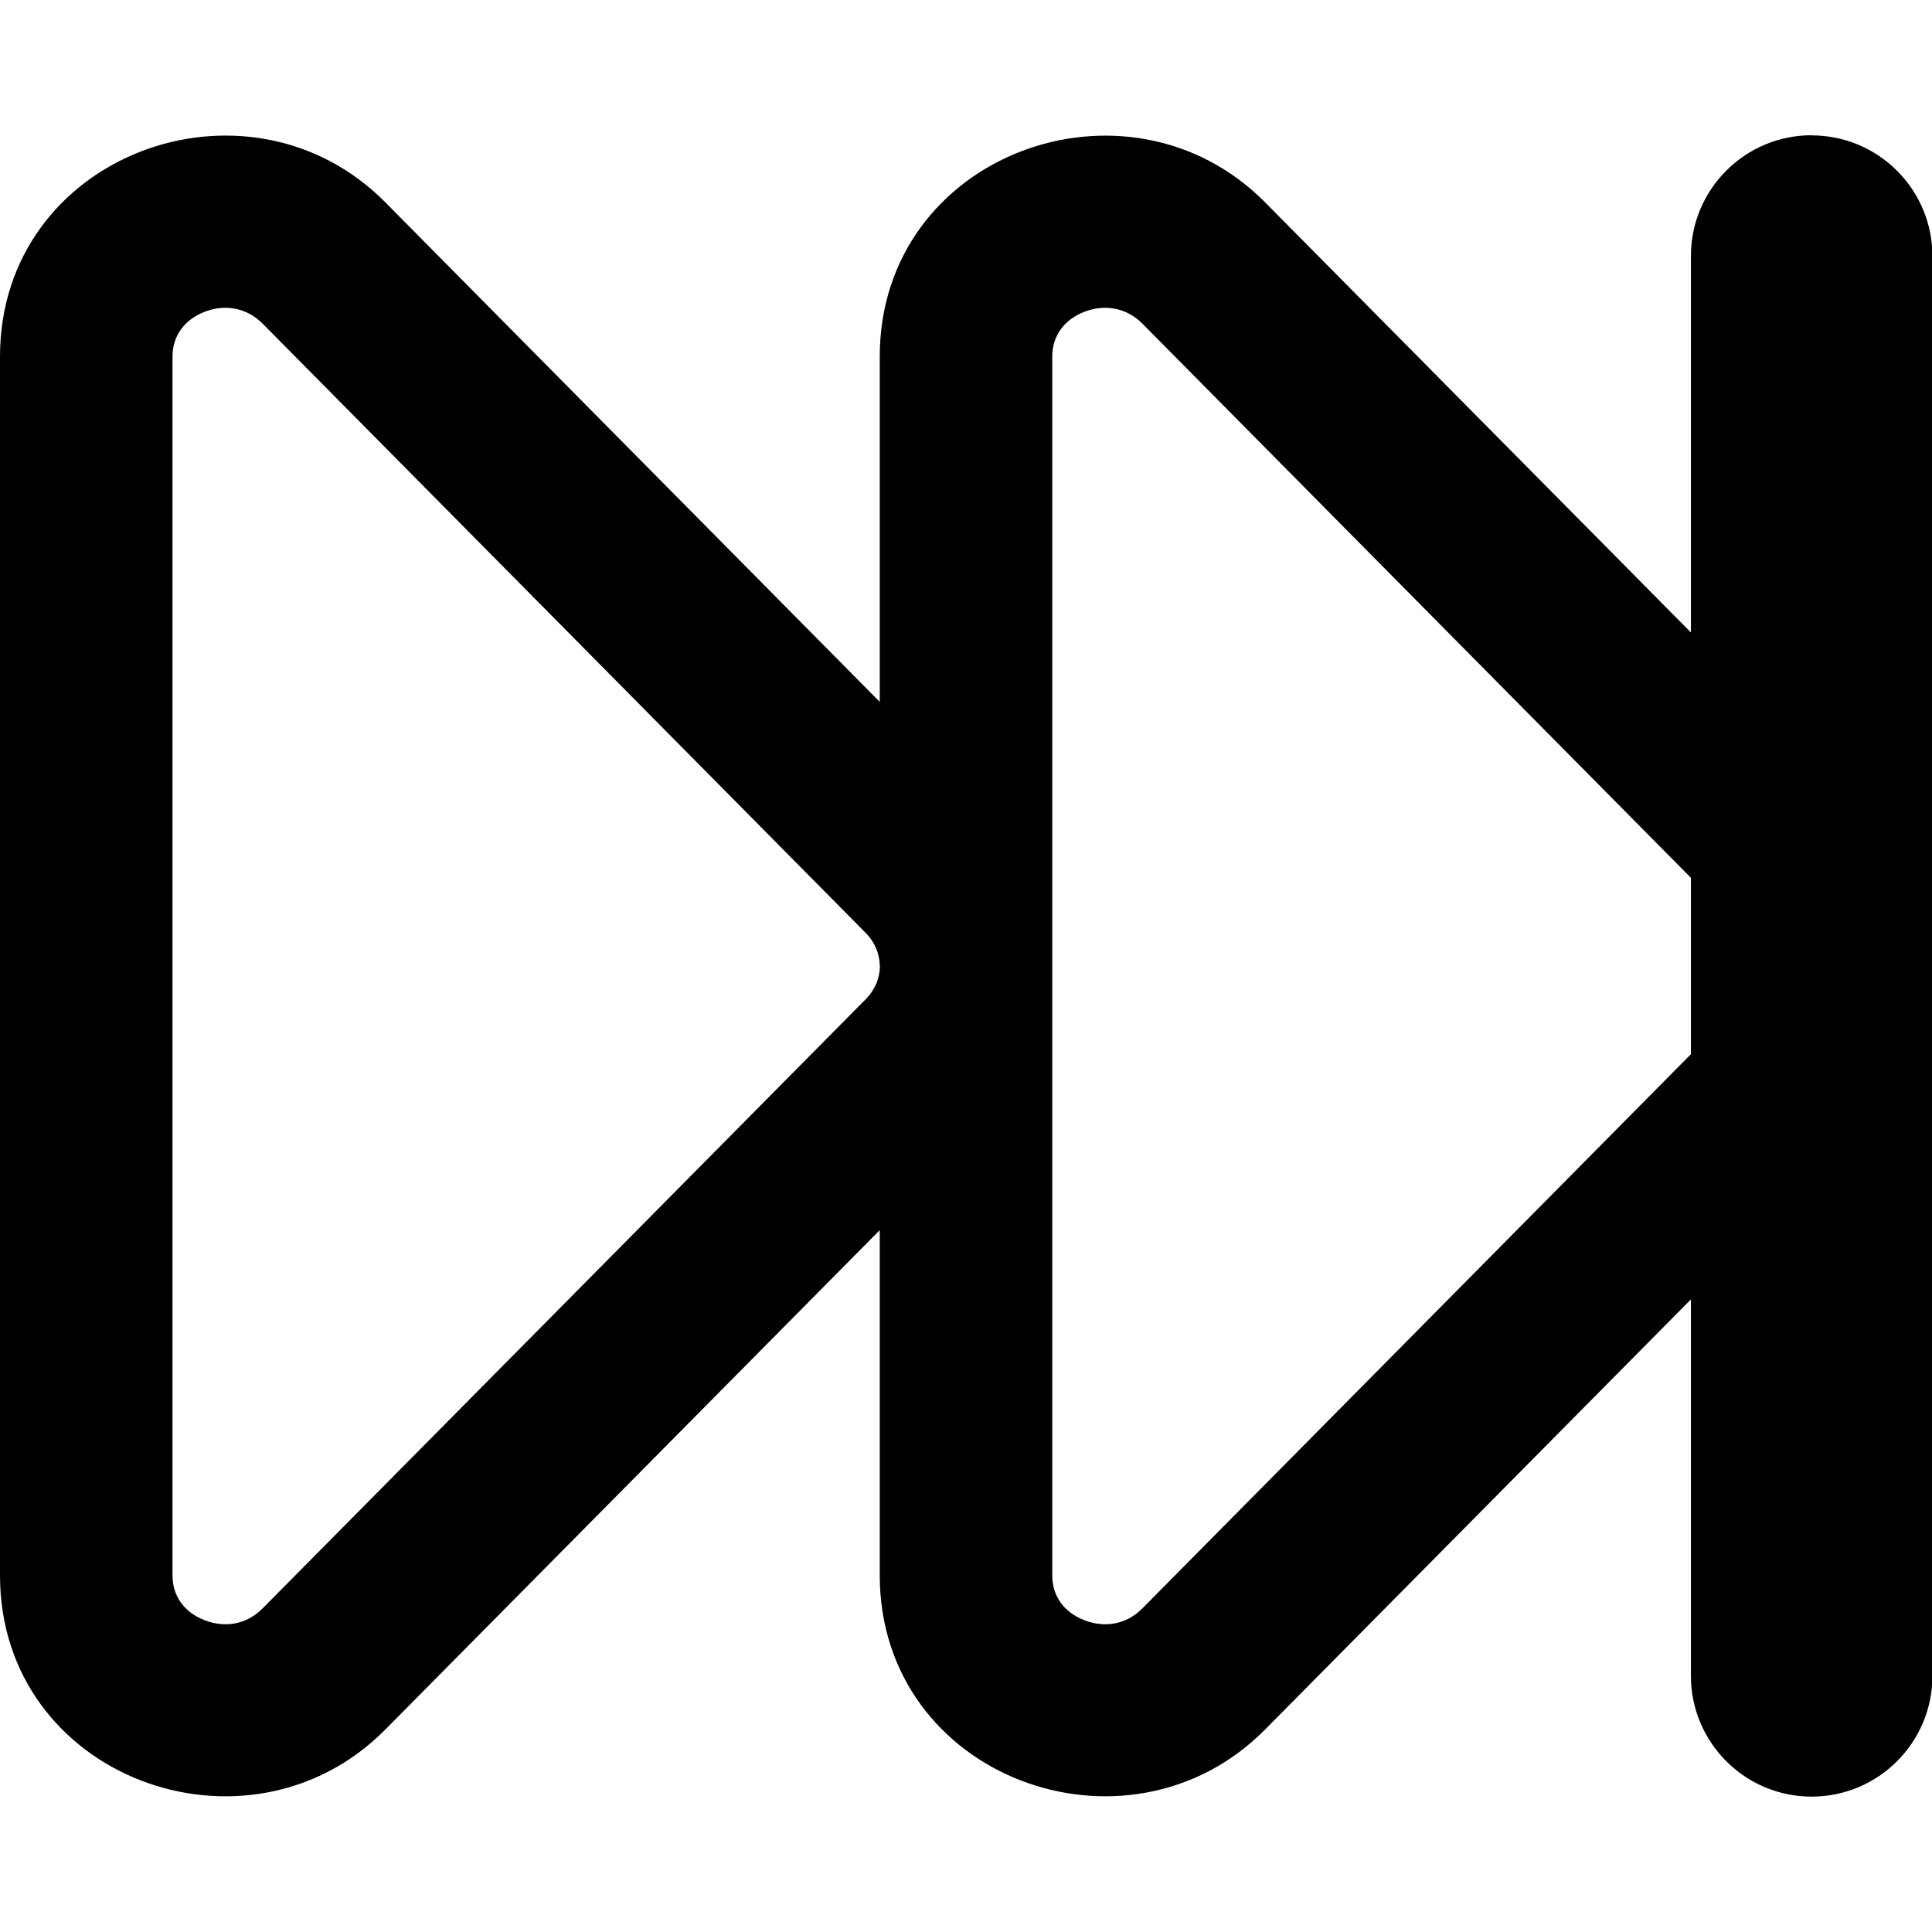
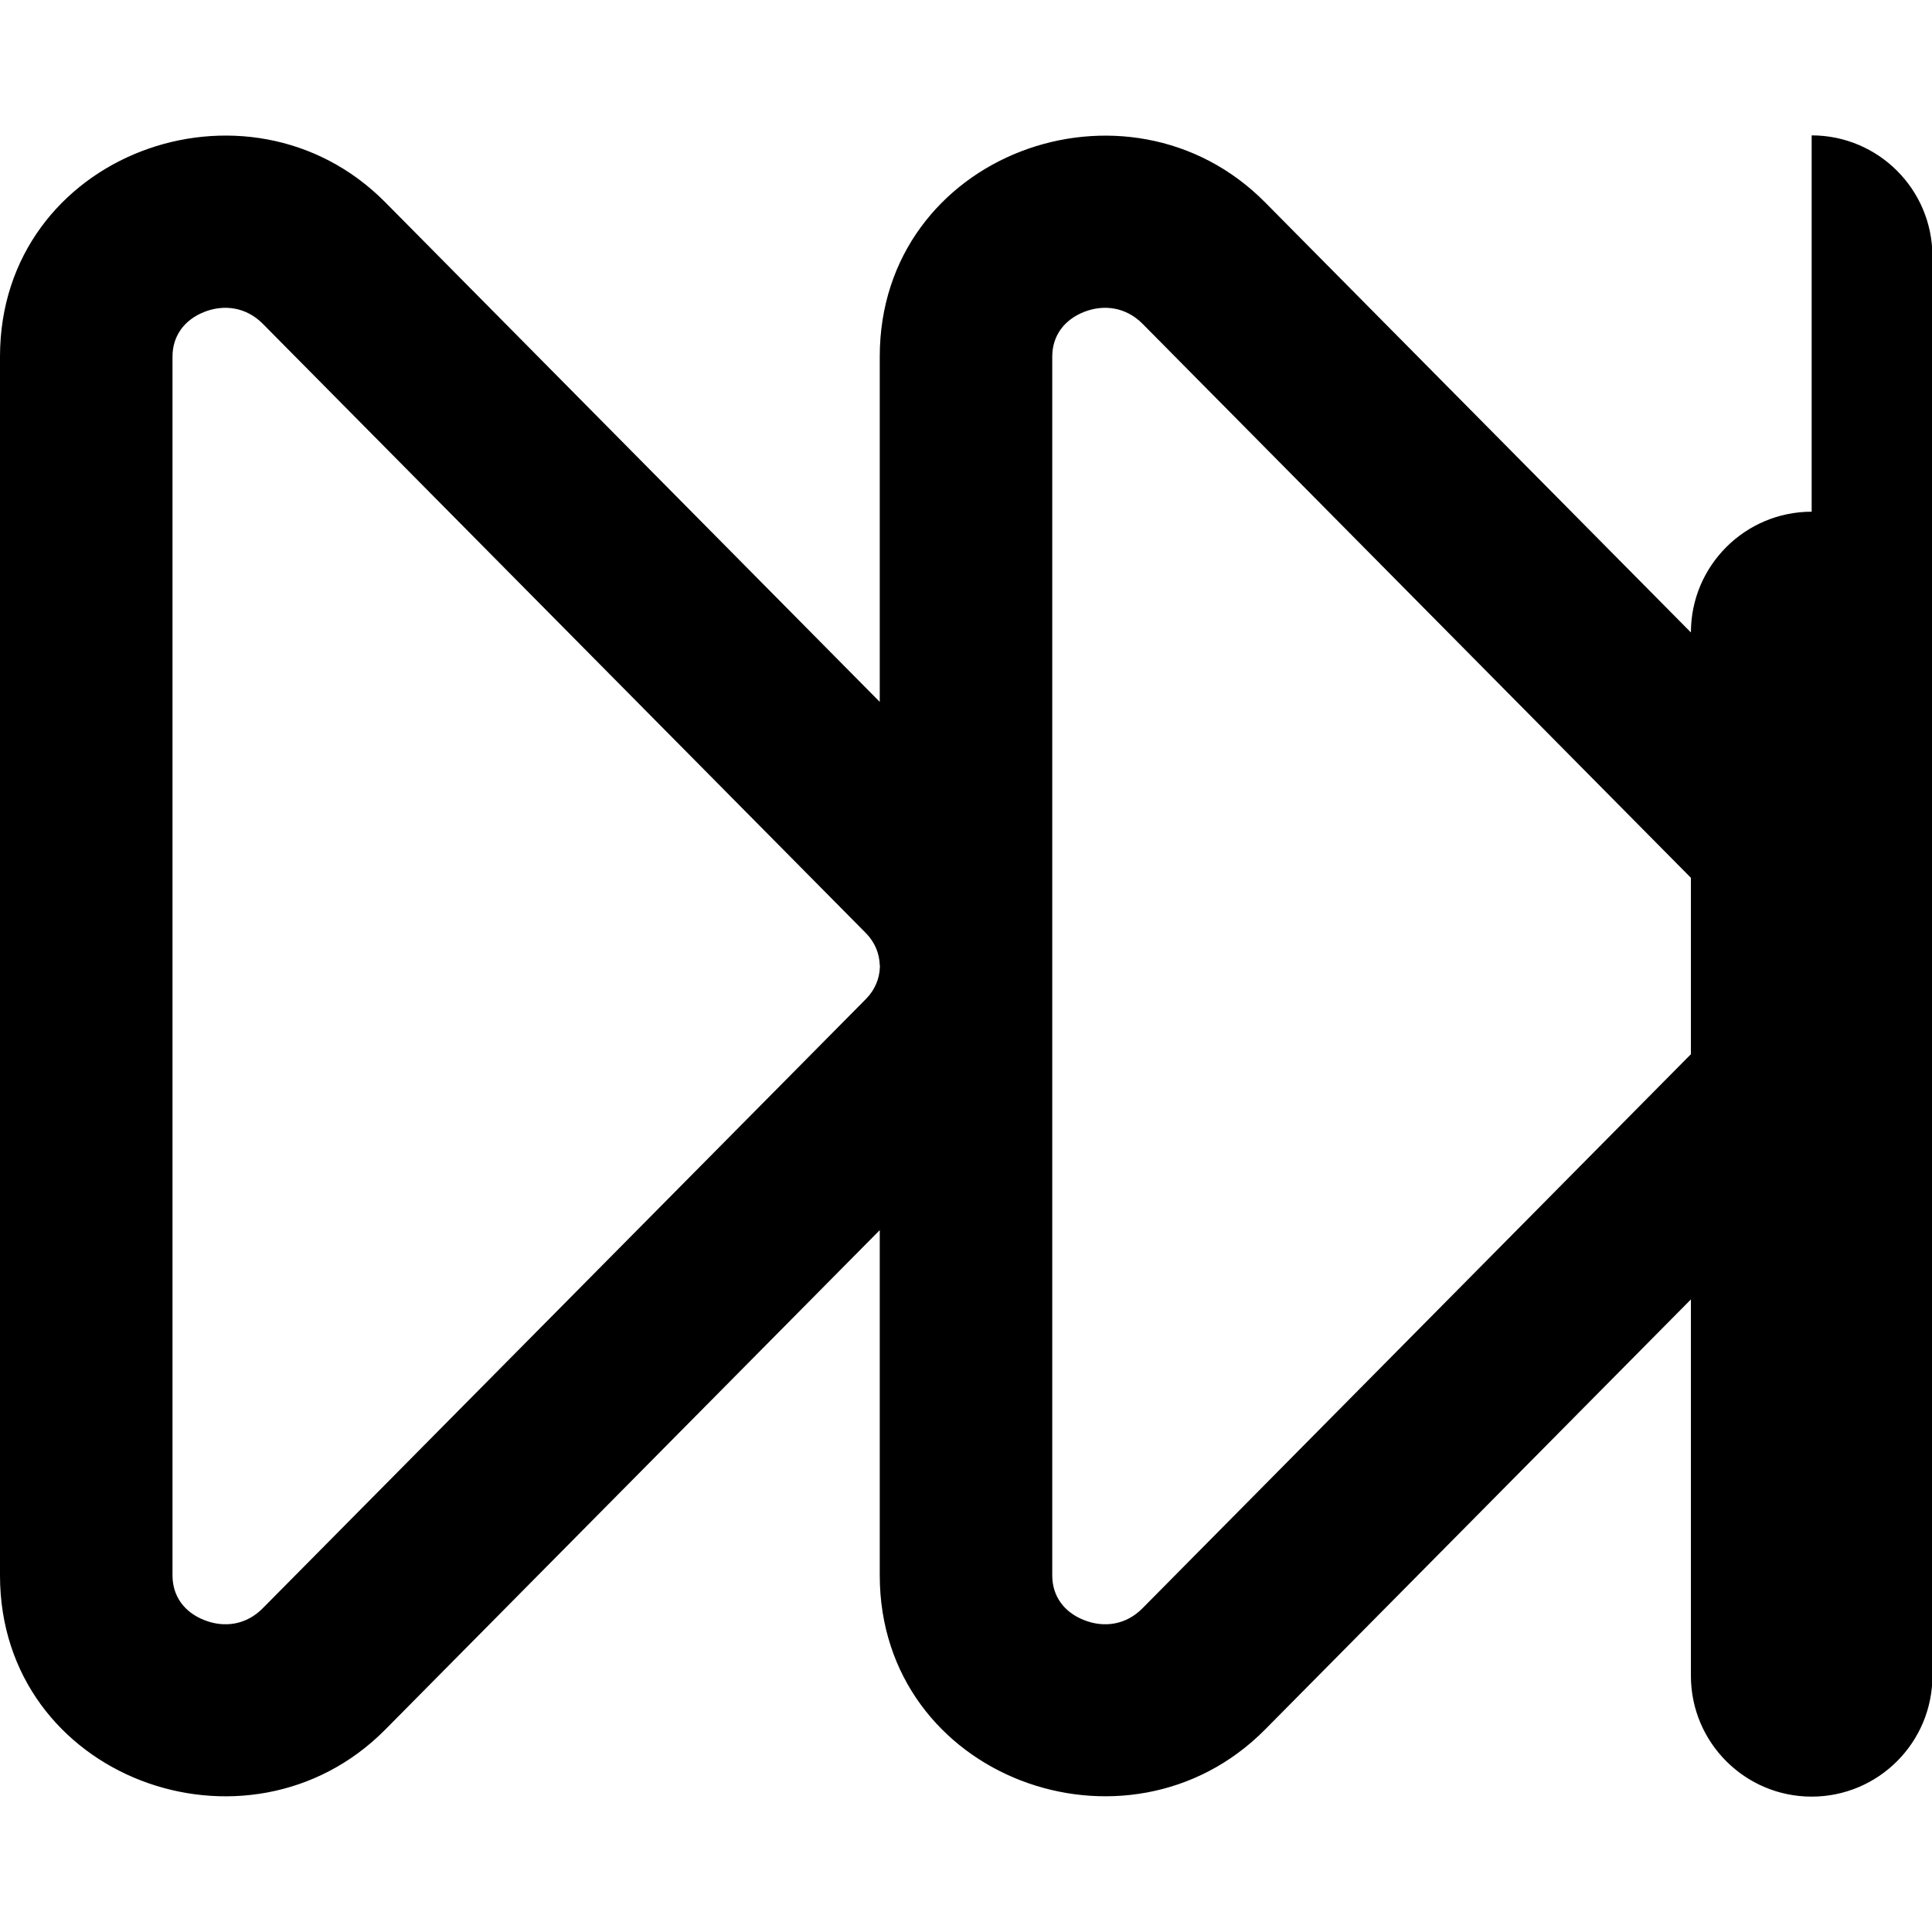
<svg xmlns="http://www.w3.org/2000/svg" fill="none" viewBox="0 0 14 14" id="Button-Fast-Forward-2--Streamline-Core-Remix">
  <desc>
    Button Fast Forward 2 Streamline Icon: https://streamlinehq.com
  </desc>
  <g id="Free Remix/Entertainment/button-fast-forward-2--button-controls-fast-forward-movies-television-video-tv">
-     <path id="Union" fill="#000000" fill-rule="evenodd" d="M13.128 0.981c0.483 0 0.875 0.392 0.875 0.875V12.144c0 0.483 -0.392 0.875 -0.875 0.875 -0.483 0 -0.875 -0.392 -0.875 -0.875V9.416L9.167 12.533c-0.995 1.005 -2.792 0.352 -2.792 -1.118V8.914L2.792 12.533C1.797 13.538 0 12.886 0 11.416V2.584C0 1.114 1.797 0.461 2.792 1.466L6.375 5.086V2.584c0 -1.47 1.797 -2.122 2.792 -1.118l3.086 3.117v-2.728c0 -0.483 0.392 -0.875 0.875 -0.875Zm-0.875 5.38L8.279 2.346c-0.118 -0.119 -0.277 -0.143 -0.423 -0.086 -0.145 0.057 -0.231 0.174 -0.231 0.324v4.402c0 0.009 0 0.018 0 0.028v4.402c0 0.15 0.085 0.267 0.231 0.324 0.146 0.058 0.305 0.034 0.423 -0.086l3.974 -4.015V6.361Zm-5.878 0.633c-0.002 -0.083 -0.035 -0.166 -0.1 -0.232L1.904 2.346c-0.118 -0.119 -0.277 -0.143 -0.423 -0.086 -0.145 0.057 -0.231 0.174 -0.231 0.324v8.832c0 0.15 0.085 0.267 0.231 0.324 0.146 0.058 0.305 0.034 0.423 -0.086l4.372 -4.416c0.065 -0.066 0.098 -0.149 0.1 -0.232v-0.013Z" clip-rule="evenodd" stroke-width="1" />
+     <path id="Union" fill="#000000" fill-rule="evenodd" d="M13.128 0.981c0.483 0 0.875 0.392 0.875 0.875V12.144c0 0.483 -0.392 0.875 -0.875 0.875 -0.483 0 -0.875 -0.392 -0.875 -0.875V9.416L9.167 12.533c-0.995 1.005 -2.792 0.352 -2.792 -1.118V8.914L2.792 12.533C1.797 13.538 0 12.886 0 11.416V2.584C0 1.114 1.797 0.461 2.792 1.466L6.375 5.086V2.584c0 -1.47 1.797 -2.122 2.792 -1.118l3.086 3.117c0 -0.483 0.392 -0.875 0.875 -0.875Zm-0.875 5.38L8.279 2.346c-0.118 -0.119 -0.277 -0.143 -0.423 -0.086 -0.145 0.057 -0.231 0.174 -0.231 0.324v4.402c0 0.009 0 0.018 0 0.028v4.402c0 0.15 0.085 0.267 0.231 0.324 0.146 0.058 0.305 0.034 0.423 -0.086l3.974 -4.015V6.361Zm-5.878 0.633c-0.002 -0.083 -0.035 -0.166 -0.1 -0.232L1.904 2.346c-0.118 -0.119 -0.277 -0.143 -0.423 -0.086 -0.145 0.057 -0.231 0.174 -0.231 0.324v8.832c0 0.15 0.085 0.267 0.231 0.324 0.146 0.058 0.305 0.034 0.423 -0.086l4.372 -4.416c0.065 -0.066 0.098 -0.149 0.1 -0.232v-0.013Z" clip-rule="evenodd" stroke-width="1" />
  </g>
</svg>